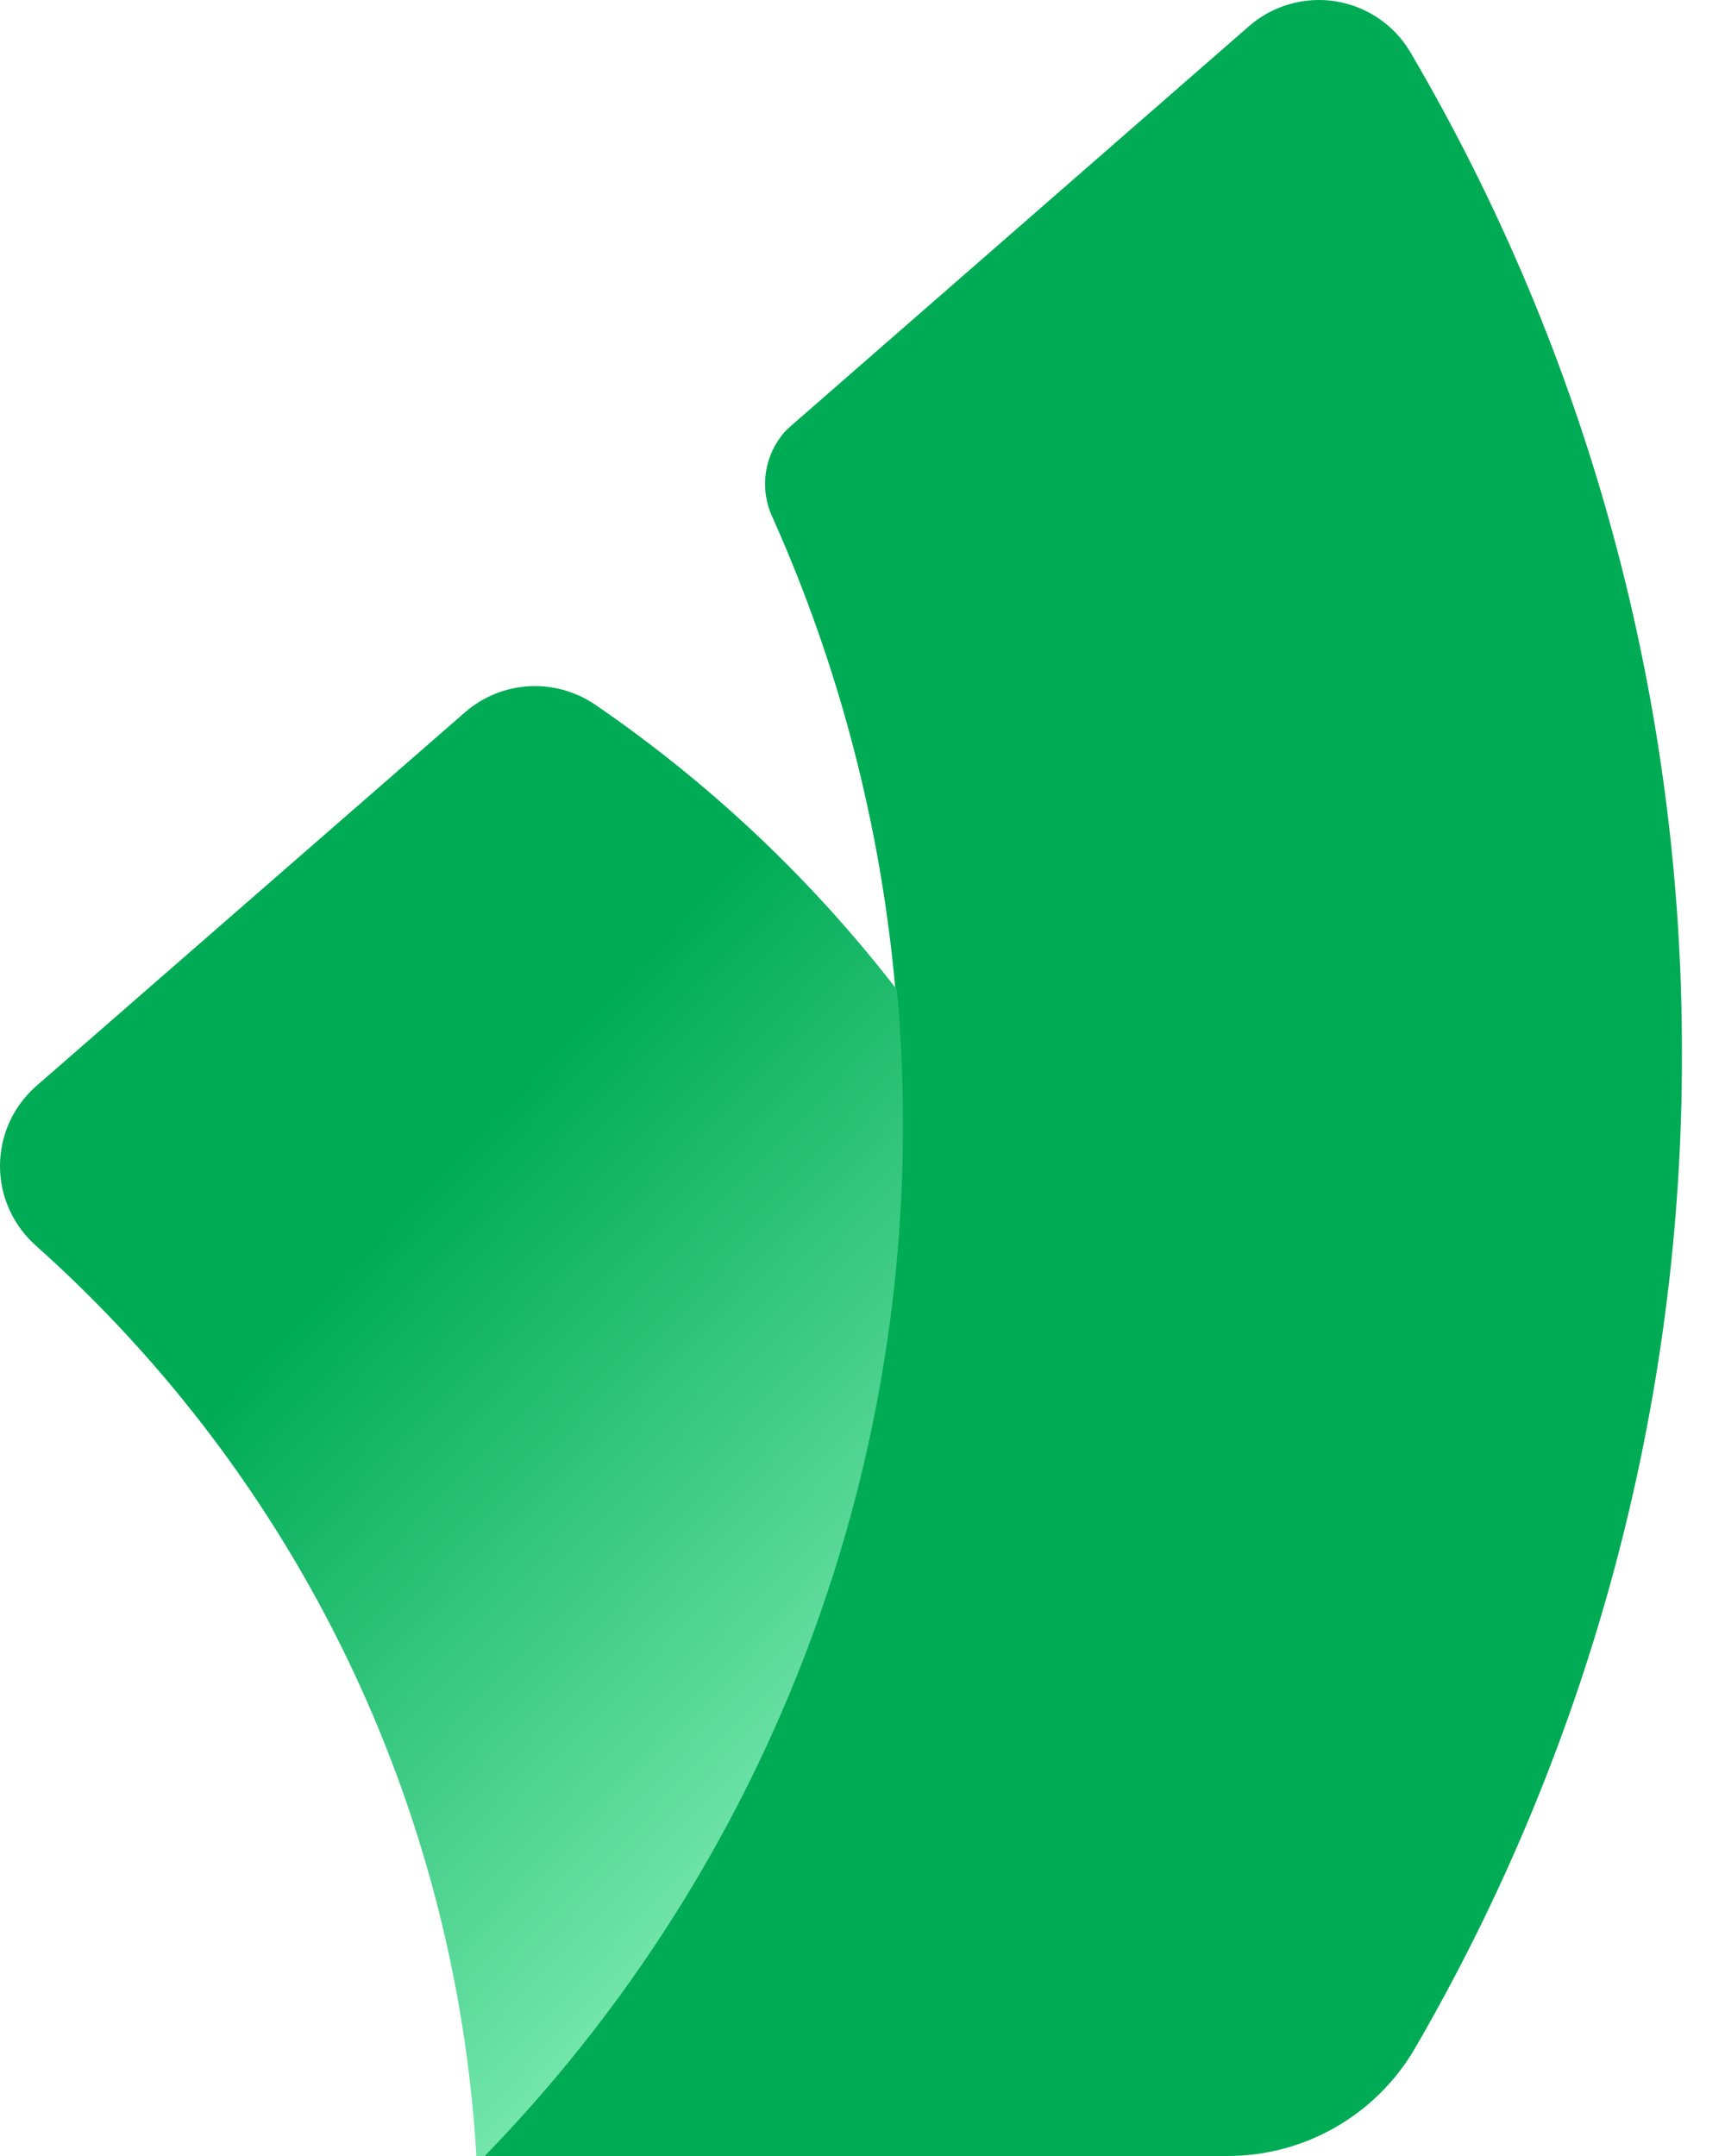
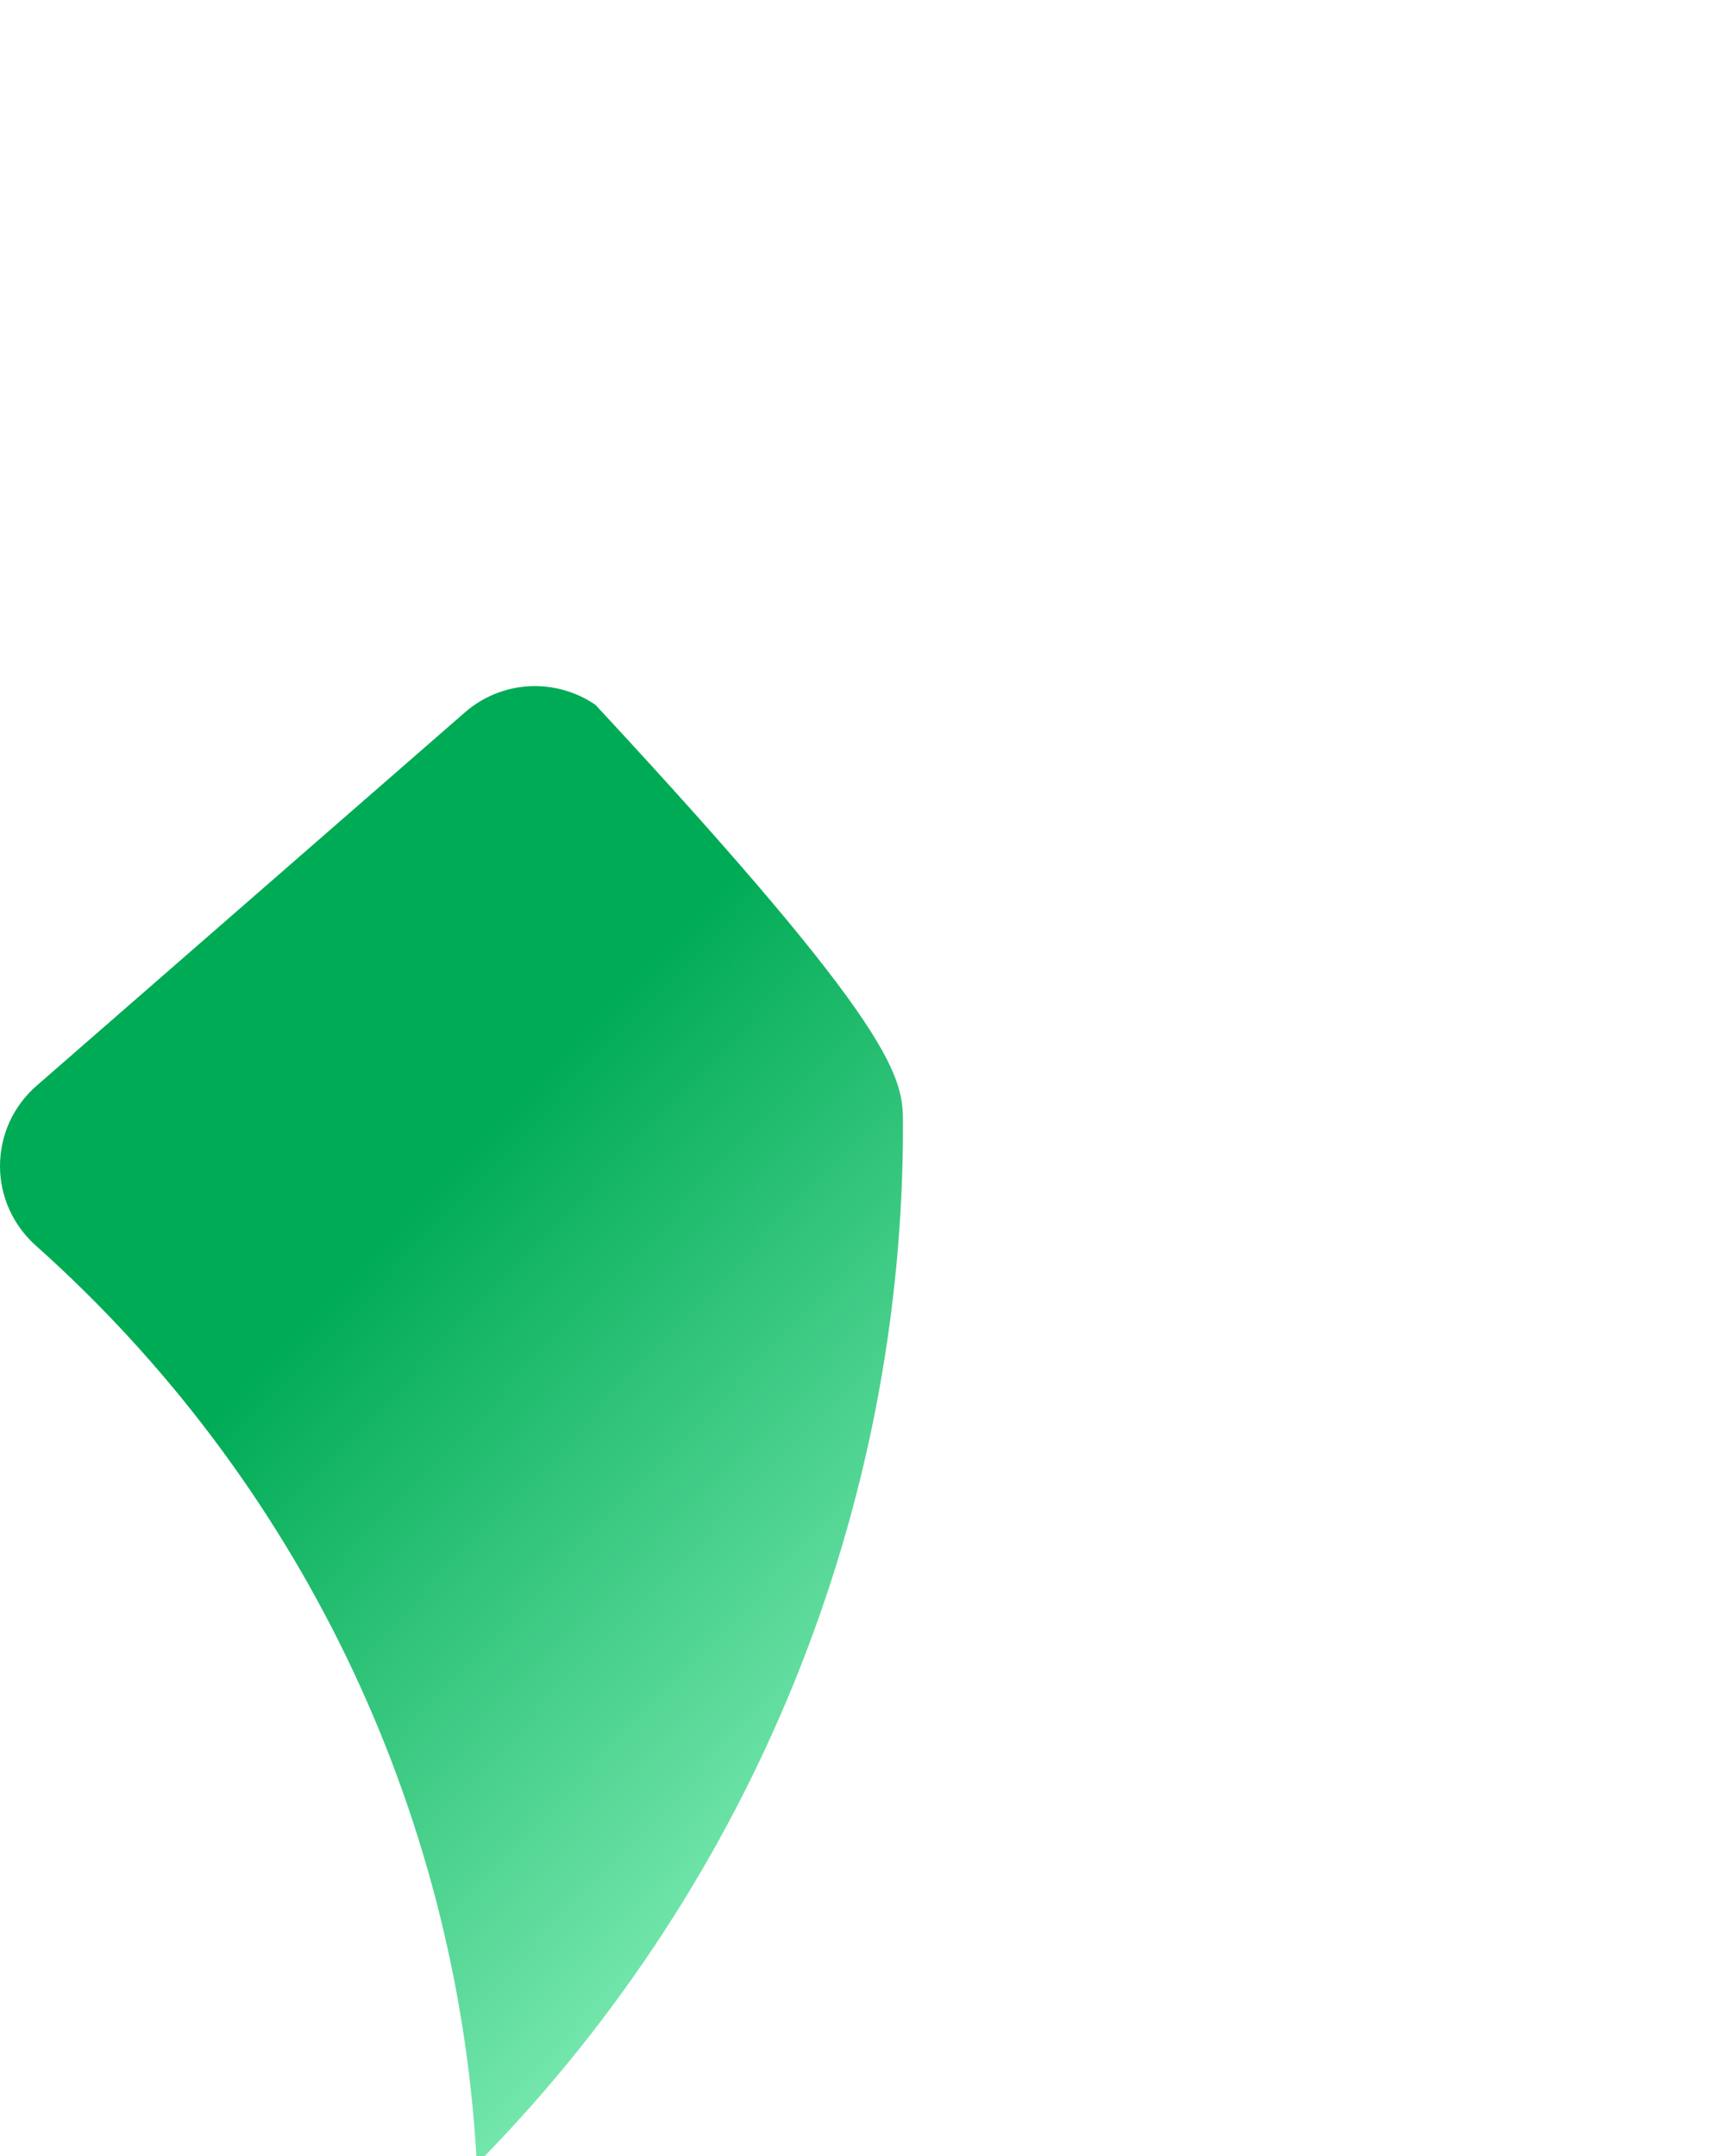
<svg xmlns="http://www.w3.org/2000/svg" width="24" height="30" viewBox="0 0 24 30" fill="none">
-   <path d="M23.401 14.669C23.407 19.531 22.124 24.307 19.681 28.511C19.415 28.965 19.034 29.341 18.576 29.603C18.119 29.864 17.601 30.001 17.075 30H6.727C10.464 26.15 12.55 20.994 12.541 15.63C12.541 15 12.513 14.378 12.457 13.764C12.255 11.498 11.679 9.282 10.751 7.205C10.659 7.013 10.626 6.799 10.654 6.589C10.682 6.378 10.771 6.18 10.909 6.019C10.937 5.988 10.967 5.959 10.998 5.932L17.375 0.366C17.538 0.223 17.731 0.118 17.94 0.058C18.148 -0.002 18.367 -0.016 18.582 0.018C18.796 0.053 19 0.133 19.18 0.255C19.36 0.377 19.51 0.537 19.621 0.724C22.104 4.952 23.408 9.767 23.401 14.669Z" fill="#00AB55" />
-   <path d="M12.563 15.636C12.572 20.998 10.484 26.152 6.744 30H6.628C6.343 25.138 4.142 20.586 0.505 17.338C0.347 17.199 0.22 17.028 0.133 16.837C0.045 16.645 0 16.437 8.2189e-07 16.226C-0 16.015 0.045 15.807 0.131 15.615C0.218 15.423 0.345 15.252 0.503 15.113L6.47 9.911C6.718 9.695 7.031 9.568 7.36 9.549C7.688 9.531 8.014 9.622 8.285 9.808C9.882 10.903 11.297 12.24 12.479 13.771C12.535 14.386 12.563 15.007 12.563 15.636Z" fill="url(#paint0_linear_9582_474)" />
+   <path d="M12.563 15.636C12.572 20.998 10.484 26.152 6.744 30H6.628C6.343 25.138 4.142 20.586 0.505 17.338C0.347 17.199 0.22 17.028 0.133 16.837C0.045 16.645 0 16.437 8.2189e-07 16.226C-0 16.015 0.045 15.807 0.131 15.615C0.218 15.423 0.345 15.252 0.503 15.113L6.47 9.911C6.718 9.695 7.031 9.568 7.36 9.549C7.688 9.531 8.014 9.622 8.285 9.808C12.535 14.386 12.563 15.007 12.563 15.636Z" fill="url(#paint0_linear_9582_474)" />
  <defs>
    <linearGradient id="paint0_linear_9582_474" x1="5.321" y1="17.159" x2="14.801" y2="26.21" gradientUnits="userSpaceOnUse">
      <stop stop-color="#00AB55" />
      <stop offset="1" stop-color="#98F9C8" />
    </linearGradient>
  </defs>
</svg>